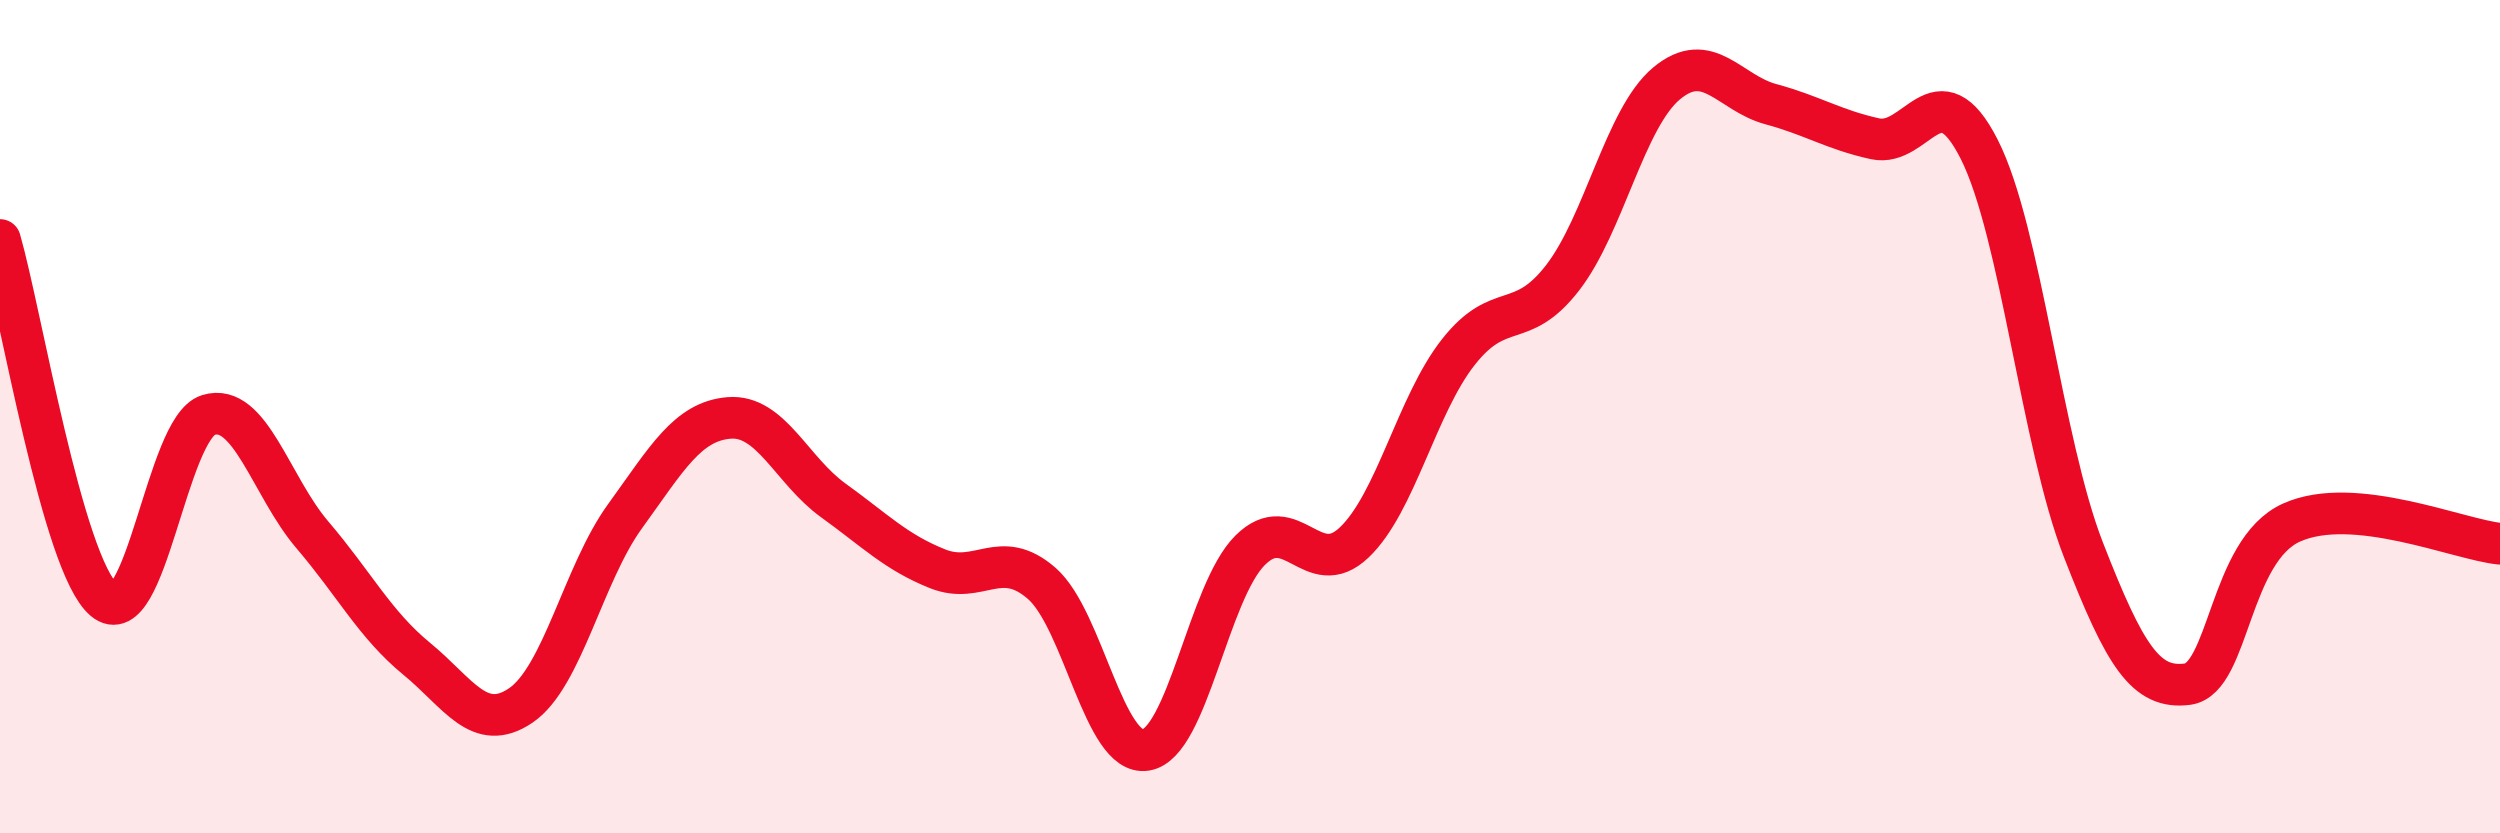
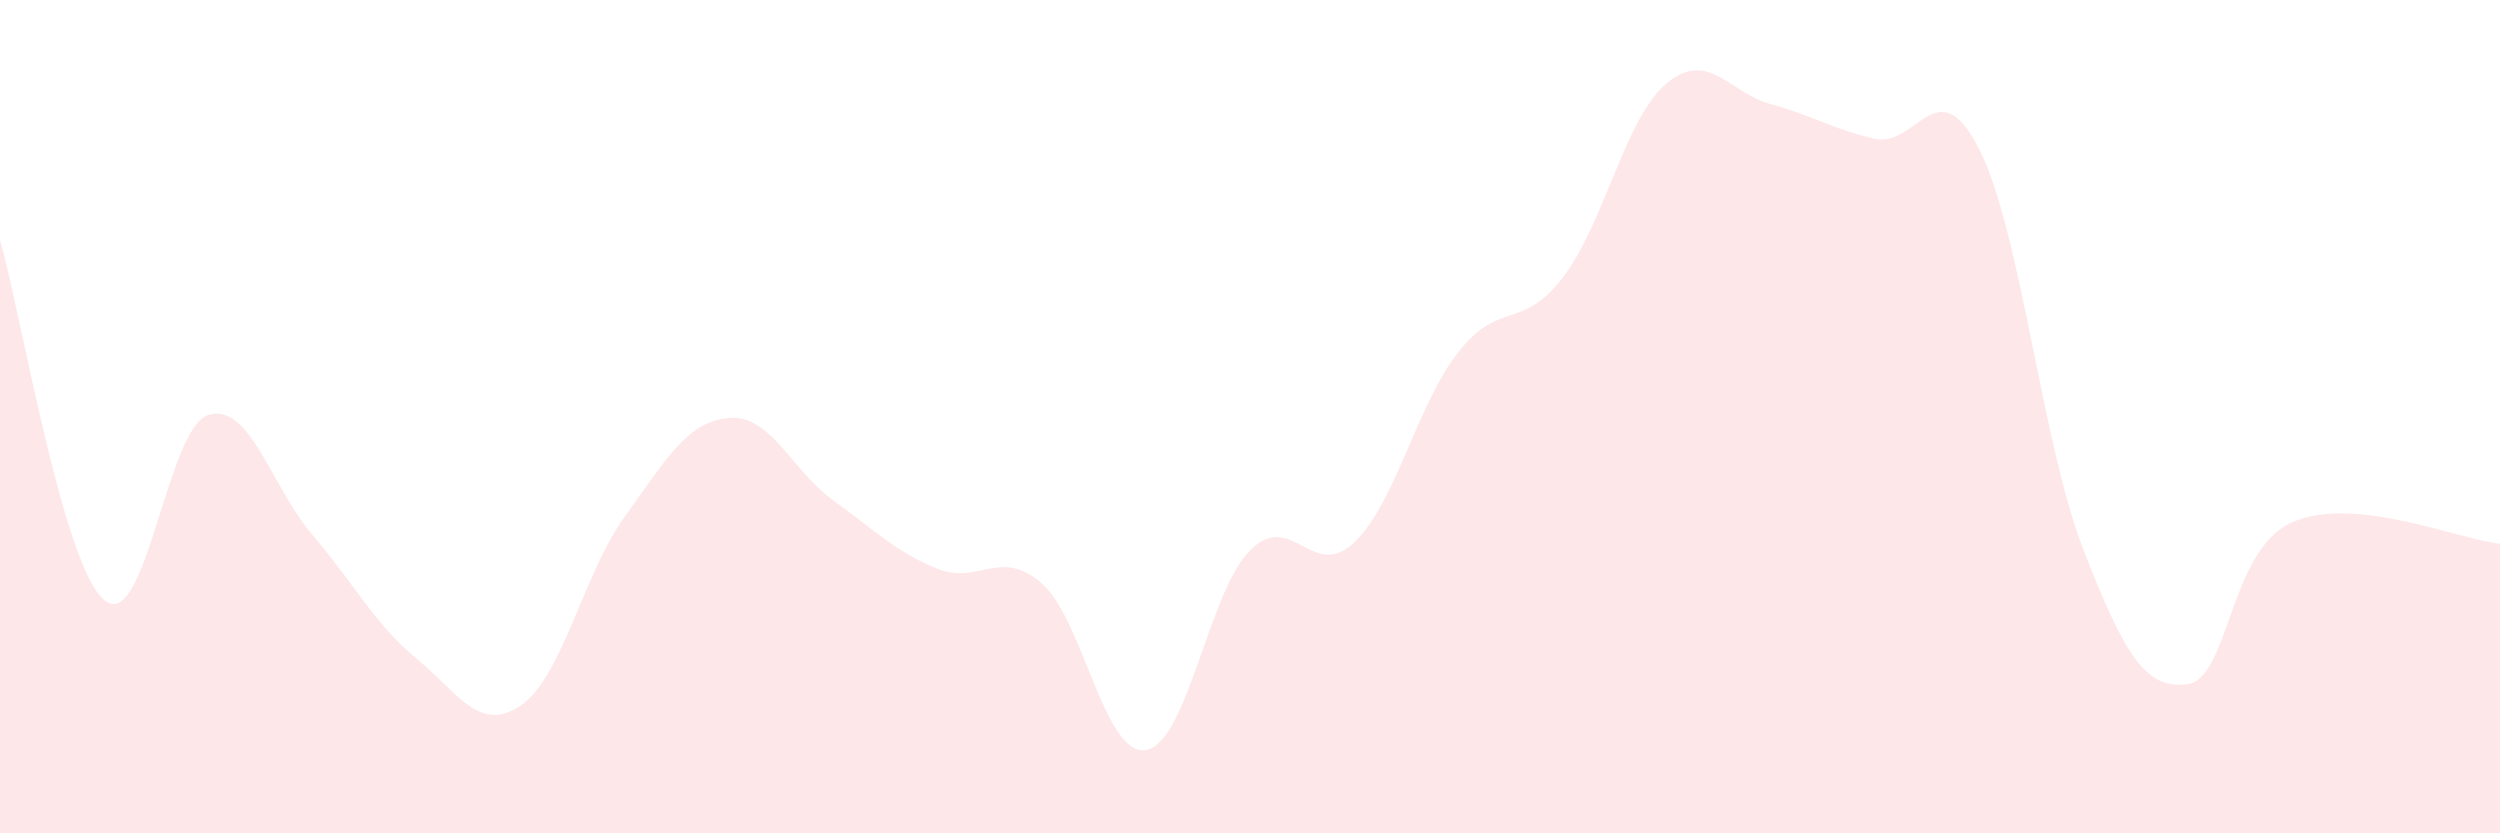
<svg xmlns="http://www.w3.org/2000/svg" width="60" height="20" viewBox="0 0 60 20">
  <path d="M 0,5.76 C 0.5,7.49 1.5,13.56 2.5,14.4 C 3.5,15.24 4,10.27 5,9.96 C 6,9.65 6.5,11.67 7.5,12.84 C 8.5,14.01 9,14.99 10,15.81 C 11,16.63 11.5,17.61 12.5,16.93 C 13.5,16.25 14,13.77 15,12.39 C 16,11.01 16.5,10.11 17.5,10.03 C 18.5,9.95 19,11.29 20,12.01 C 21,12.73 21.5,13.25 22.5,13.65 C 23.5,14.05 24,13.13 25,14 C 26,14.87 26.5,18.16 27.5,18 C 28.5,17.84 29,14.21 30,13.21 C 31,12.21 31.5,13.97 32.5,13.02 C 33.5,12.07 34,9.72 35,8.45 C 36,7.18 36.5,7.96 37.5,6.67 C 38.5,5.38 39,2.83 40,2 C 41,1.17 41.5,2.23 42.5,2.5 C 43.5,2.77 44,3.11 45,3.33 C 46,3.55 46.5,1.61 47.5,3.58 C 48.5,5.55 49,10.62 50,13.19 C 51,15.76 51.5,16.55 52.5,16.42 C 53.5,16.29 53.5,13.21 55,12.54 C 56.5,11.87 59,12.95 60,13.05L60 20L0 20Z" fill="#EB0A25" opacity="0.1" stroke-linecap="round" stroke-linejoin="round" />
-   <path d="M 0,5.76 C 0.5,7.49 1.5,13.56 2.5,14.4 C 3.5,15.24 4,10.27 5,9.96 C 6,9.65 6.5,11.67 7.5,12.84 C 8.5,14.01 9,14.99 10,15.81 C 11,16.63 11.5,17.61 12.5,16.93 C 13.5,16.25 14,13.77 15,12.39 C 16,11.01 16.5,10.11 17.5,10.03 C 18.5,9.95 19,11.29 20,12.01 C 21,12.73 21.5,13.25 22.5,13.65 C 23.5,14.05 24,13.13 25,14 C 26,14.87 26.5,18.16 27.5,18 C 28.5,17.84 29,14.21 30,13.21 C 31,12.21 31.5,13.97 32.5,13.02 C 33.5,12.07 34,9.72 35,8.45 C 36,7.18 36.5,7.96 37.5,6.67 C 38.5,5.38 39,2.83 40,2 C 41,1.17 41.5,2.23 42.5,2.5 C 43.5,2.77 44,3.11 45,3.33 C 46,3.55 46.5,1.61 47.5,3.58 C 48.5,5.55 49,10.62 50,13.19 C 51,15.76 51.5,16.55 52.5,16.42 C 53.5,16.29 53.5,13.21 55,12.54 C 56.5,11.87 59,12.95 60,13.05" stroke="#EB0A25" stroke-width="1" fill="none" stroke-linecap="round" stroke-linejoin="round" />
</svg>